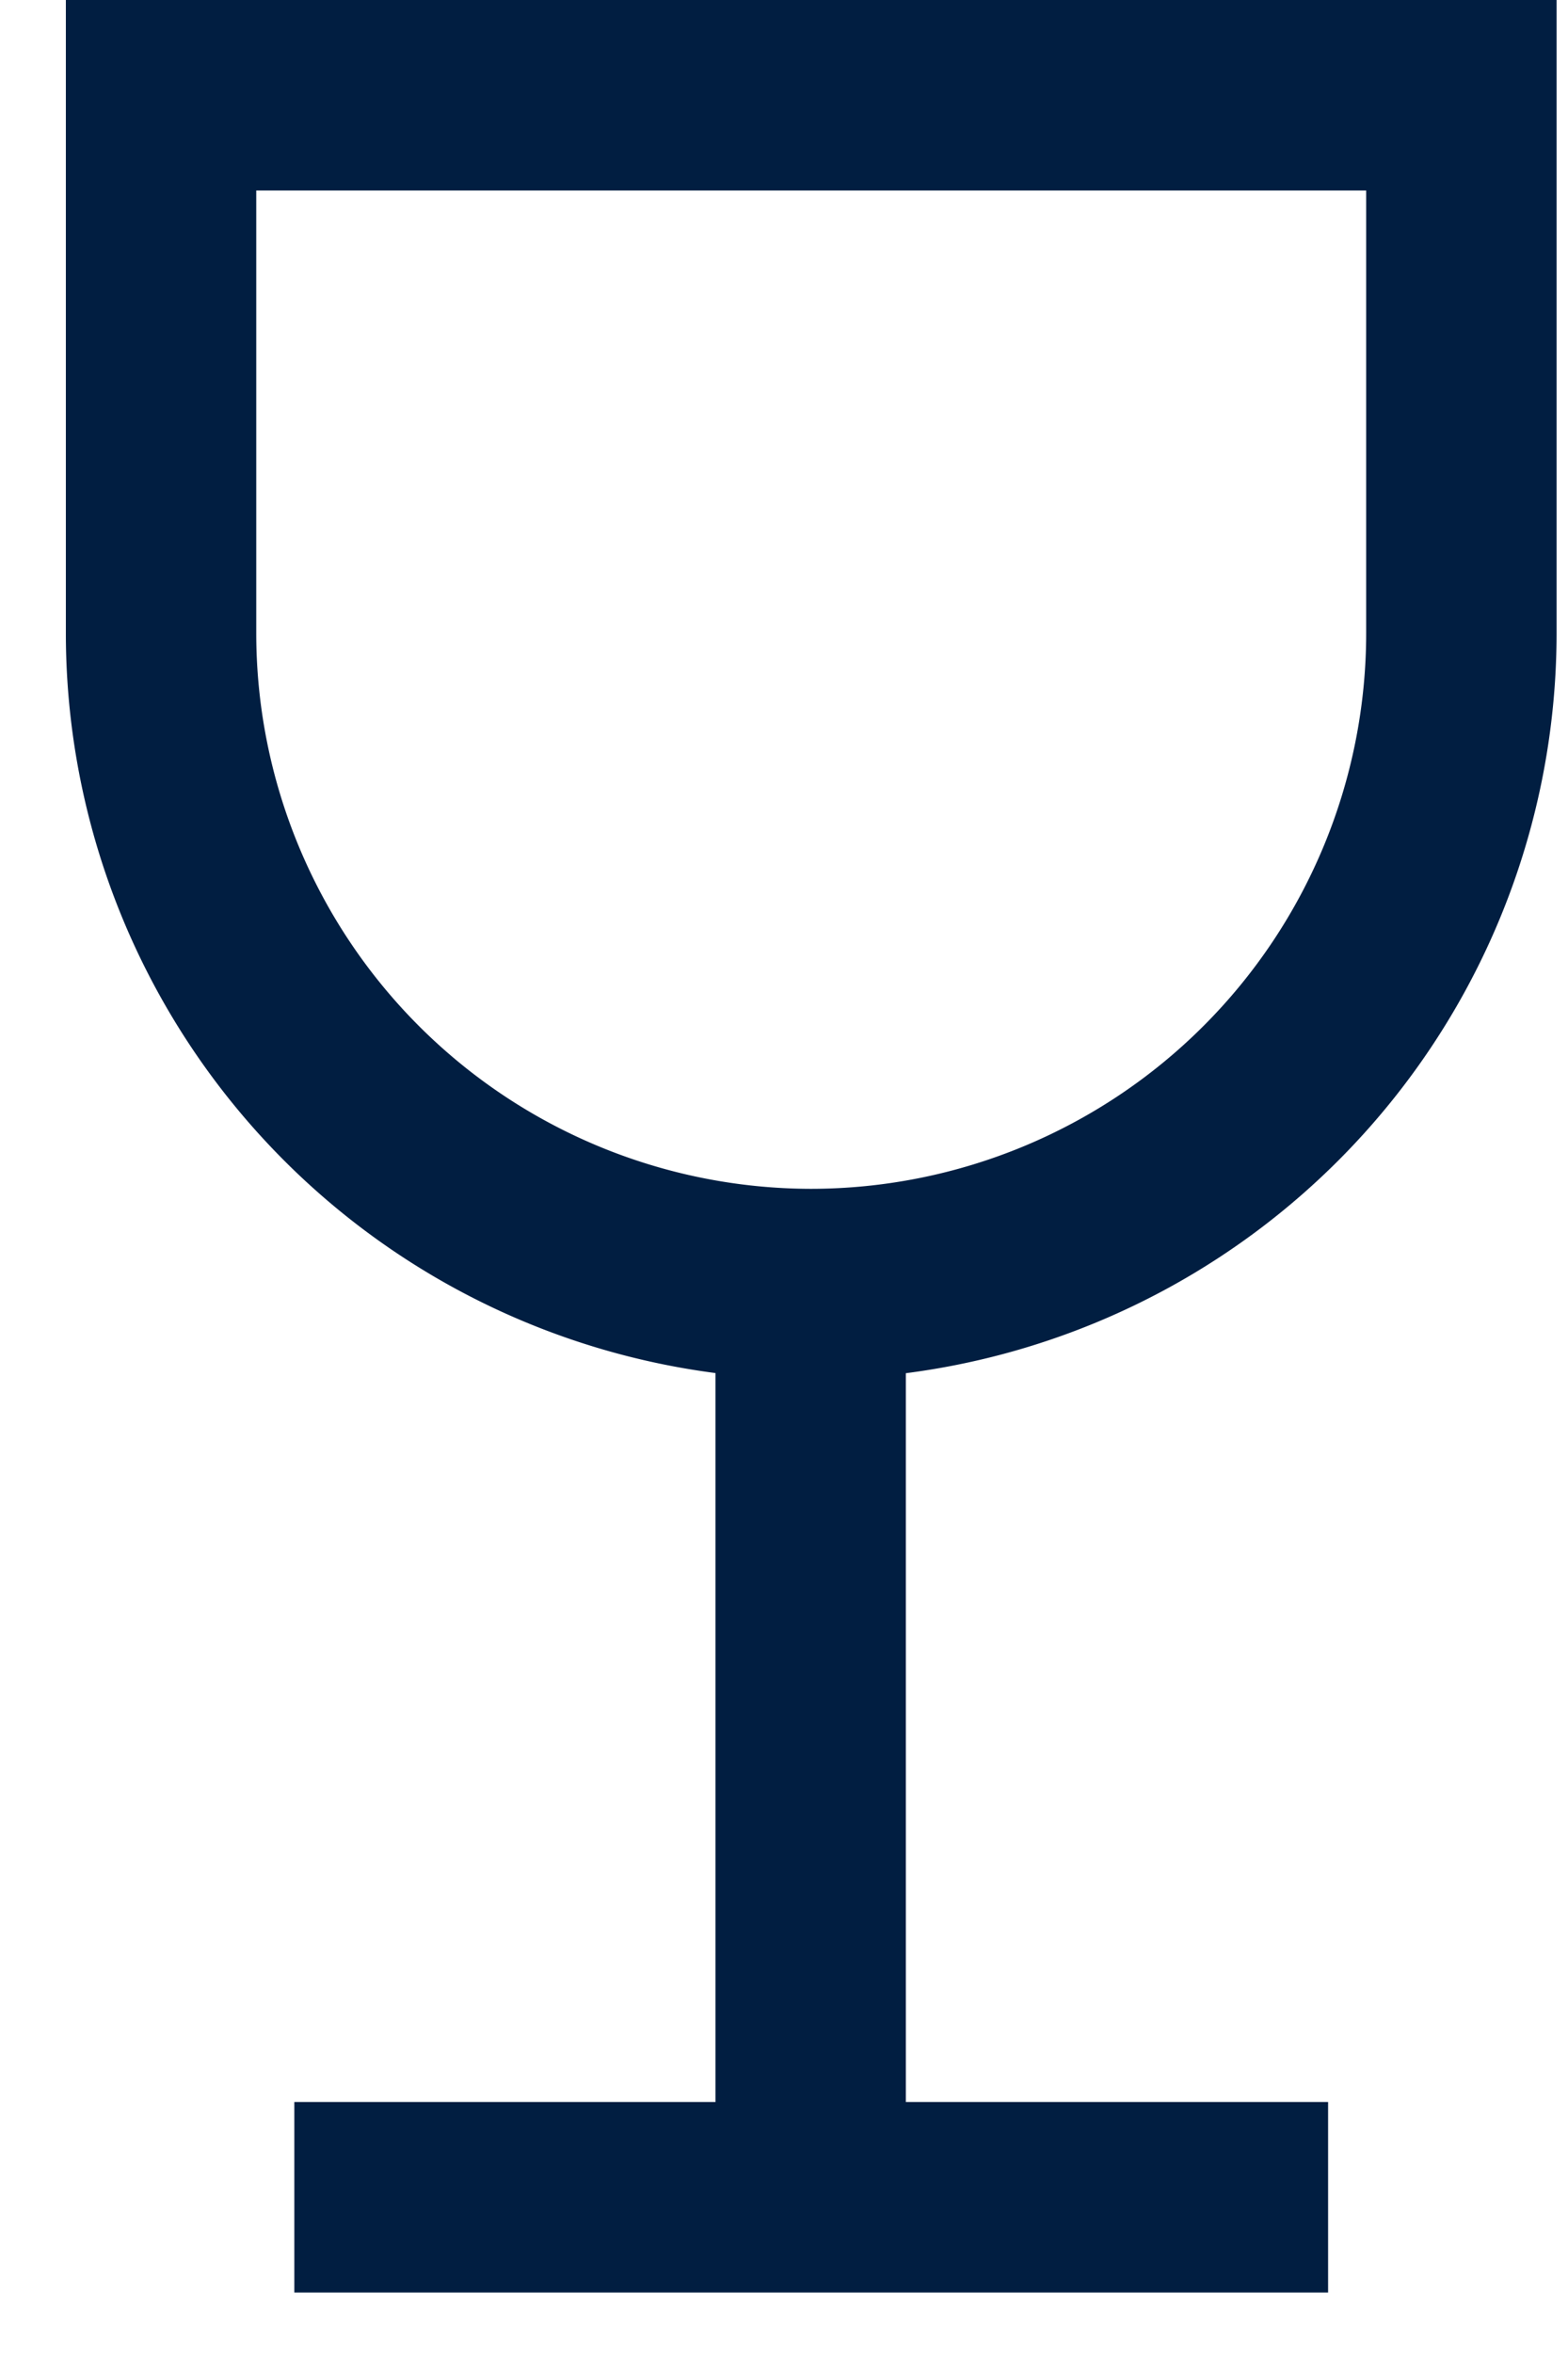
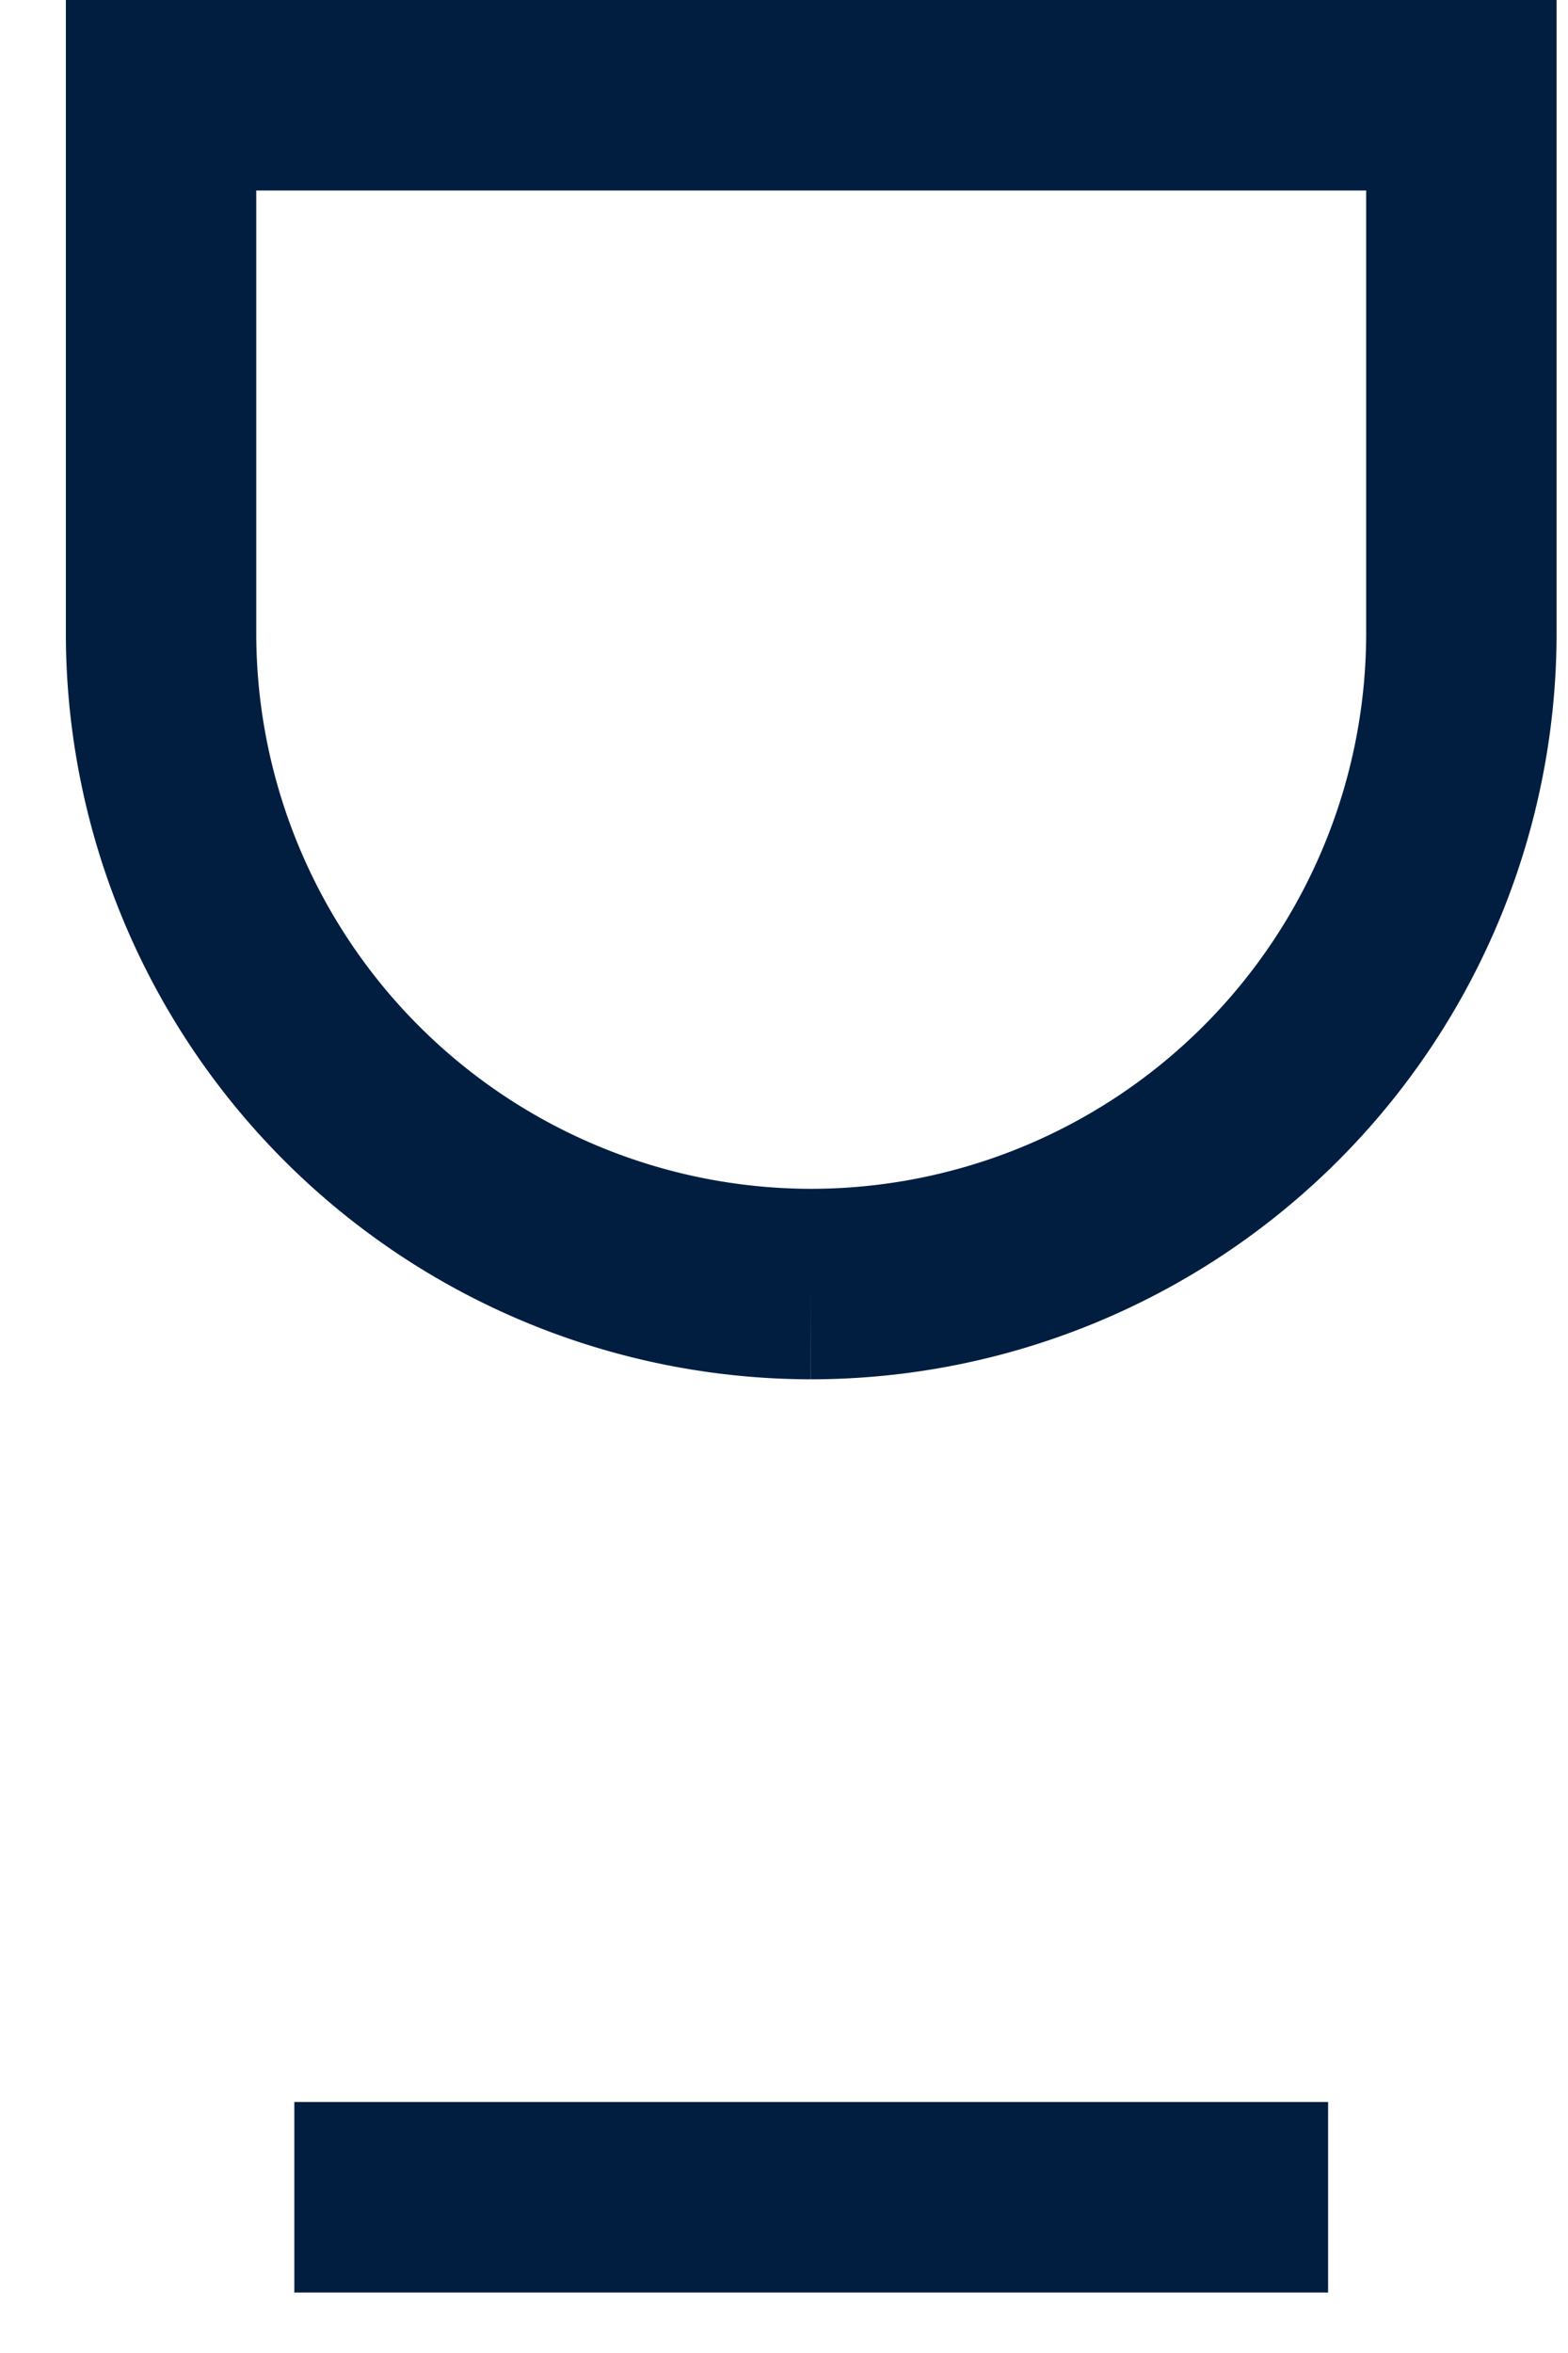
<svg xmlns="http://www.w3.org/2000/svg" viewBox="0 0 14 21" class="SvgIcon SvgIcon--category-dishwashing">
  <title>dishwashing-icon-electrolux</title>
  <g fill-rule="nonzero" fill="#011E41">
-     <path d="M6.388 11.1h1.7v8.51h-1.7z" />
    <path d="M2.628 20.46v-1.7h9.23v1.7zM10.745 9.157a4.96 4.96 0 0 0 1.453-3.507V1.7h-9.91v3.95a4.96 4.96 0 0 0 4.951 4.96 4.96 4.96 0 0 0 3.506-1.453zM7.238 11.46l-.001.85A6.66 6.66 0 0 1 .588 5.65V0h13.31v5.65a6.66 6.66 0 0 1-6.66 6.66v-.85z" />
  </g>
</svg>